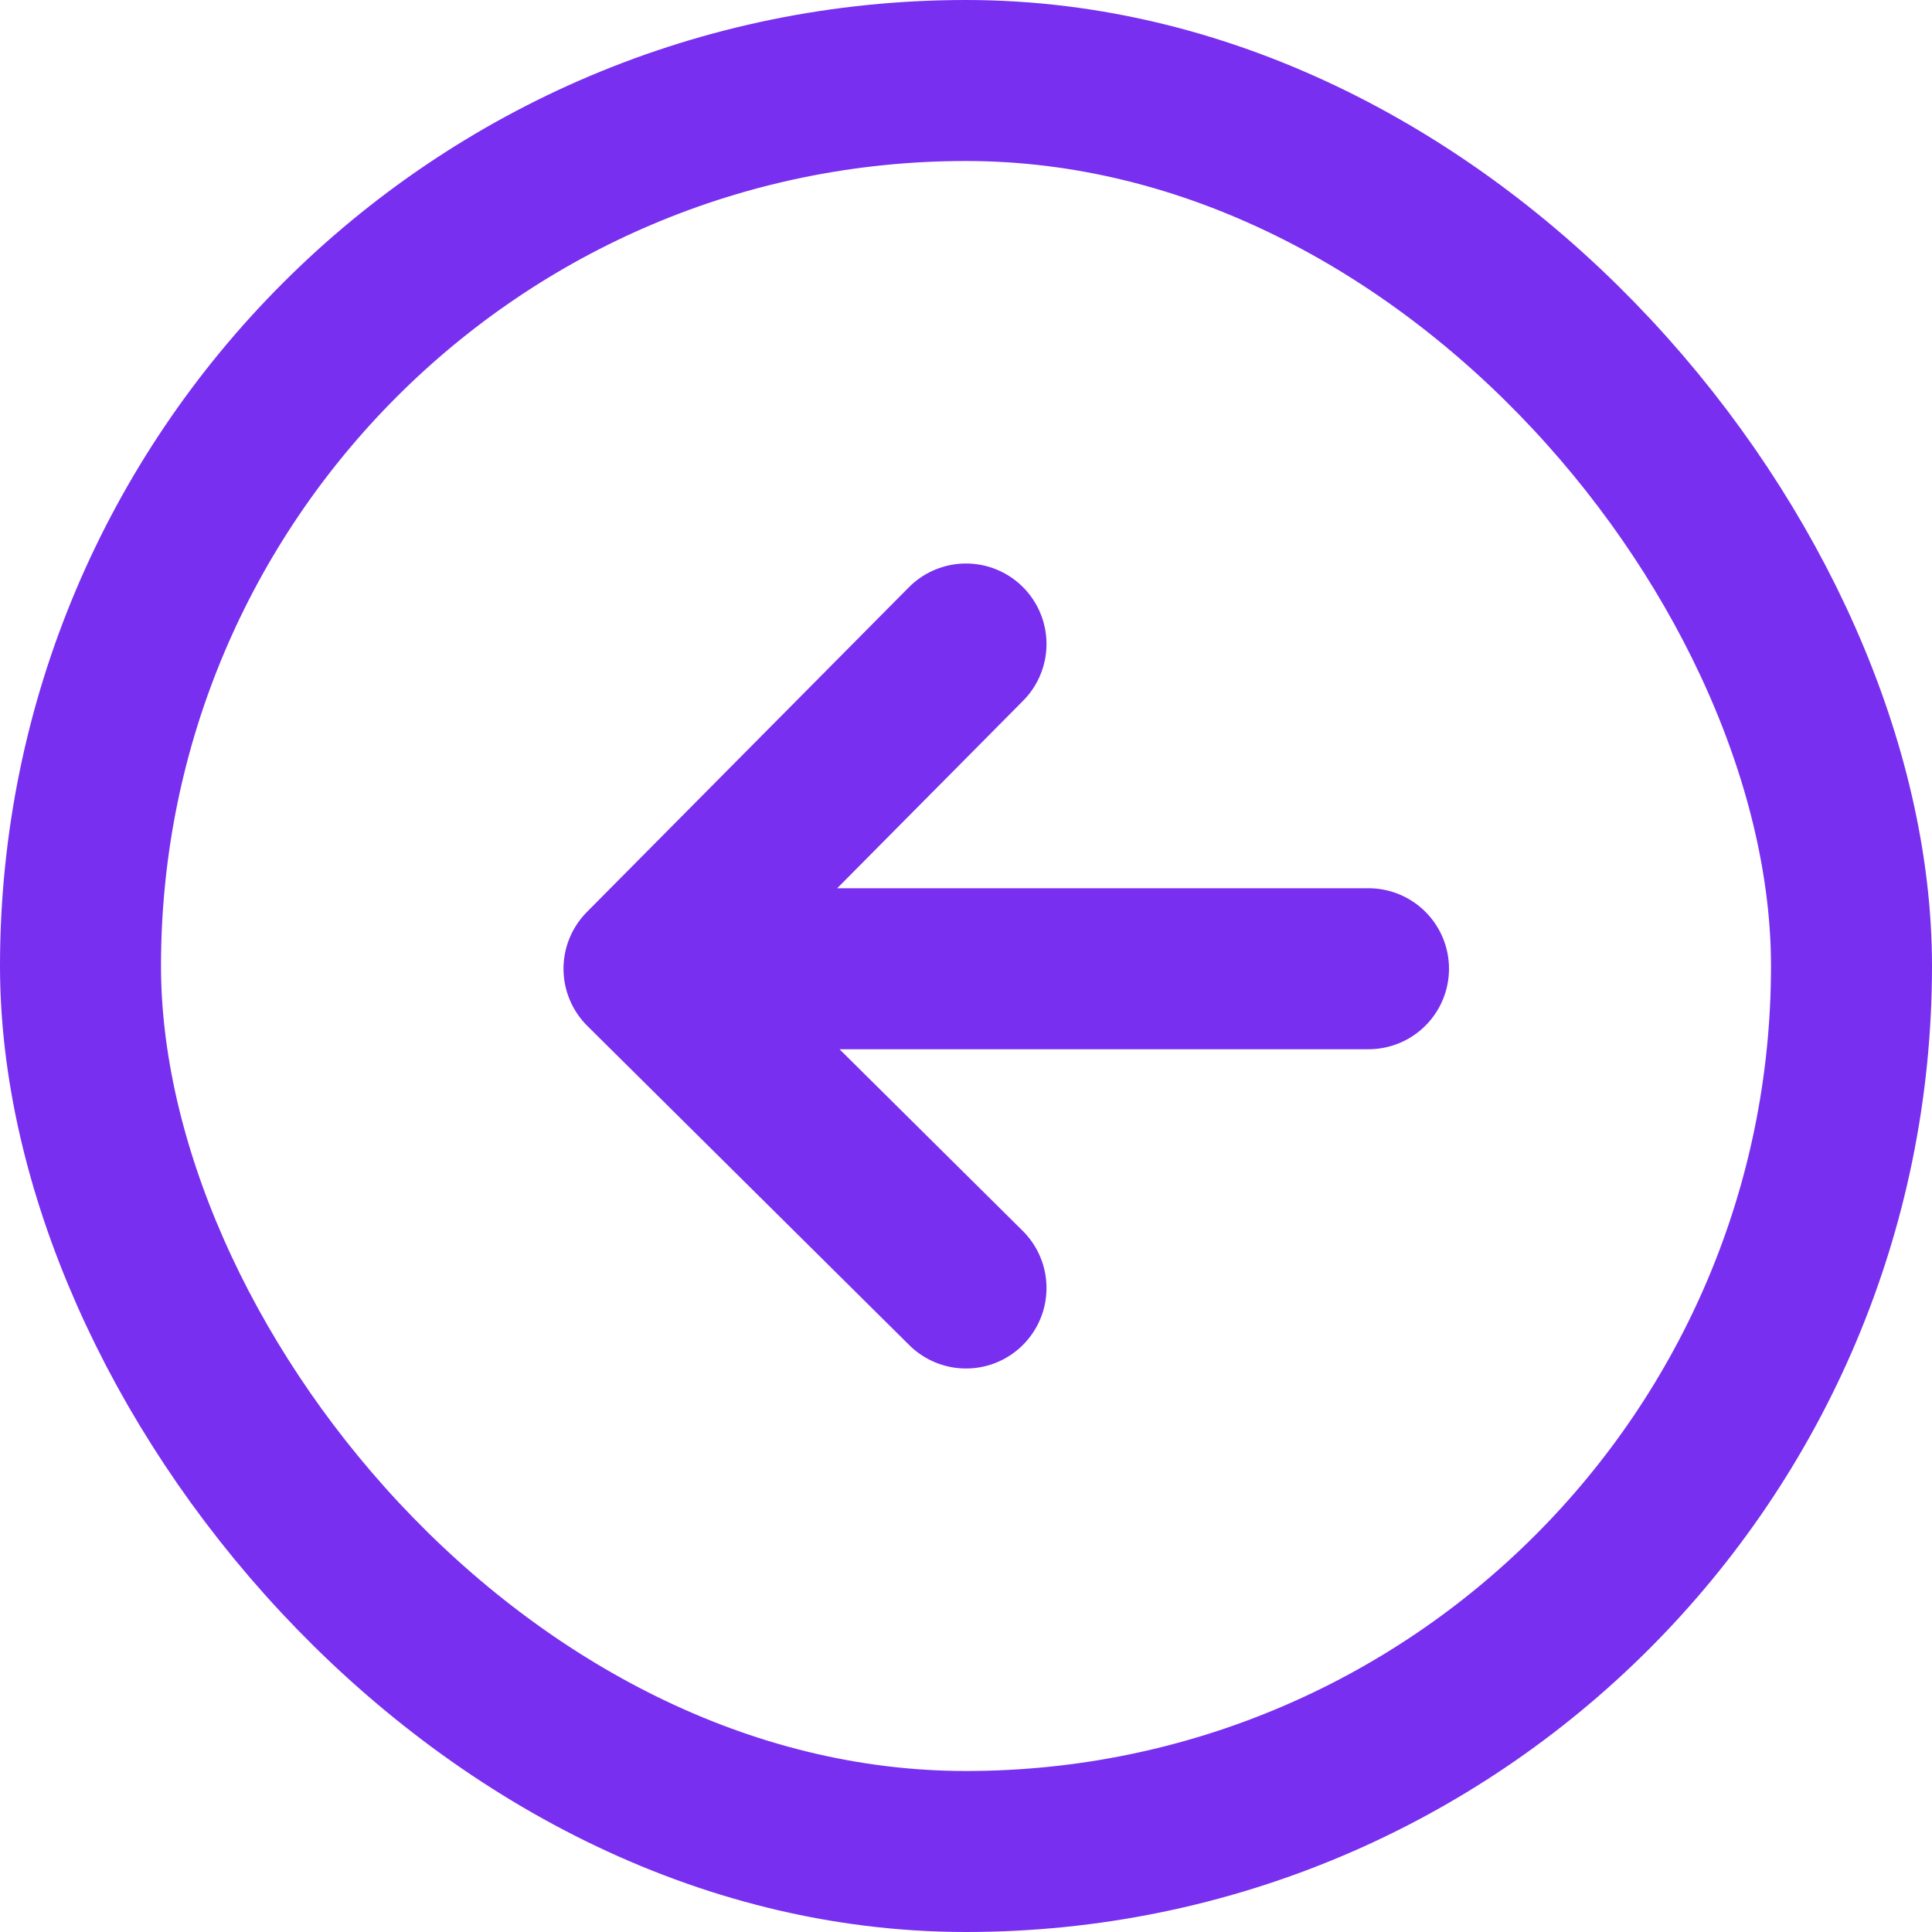
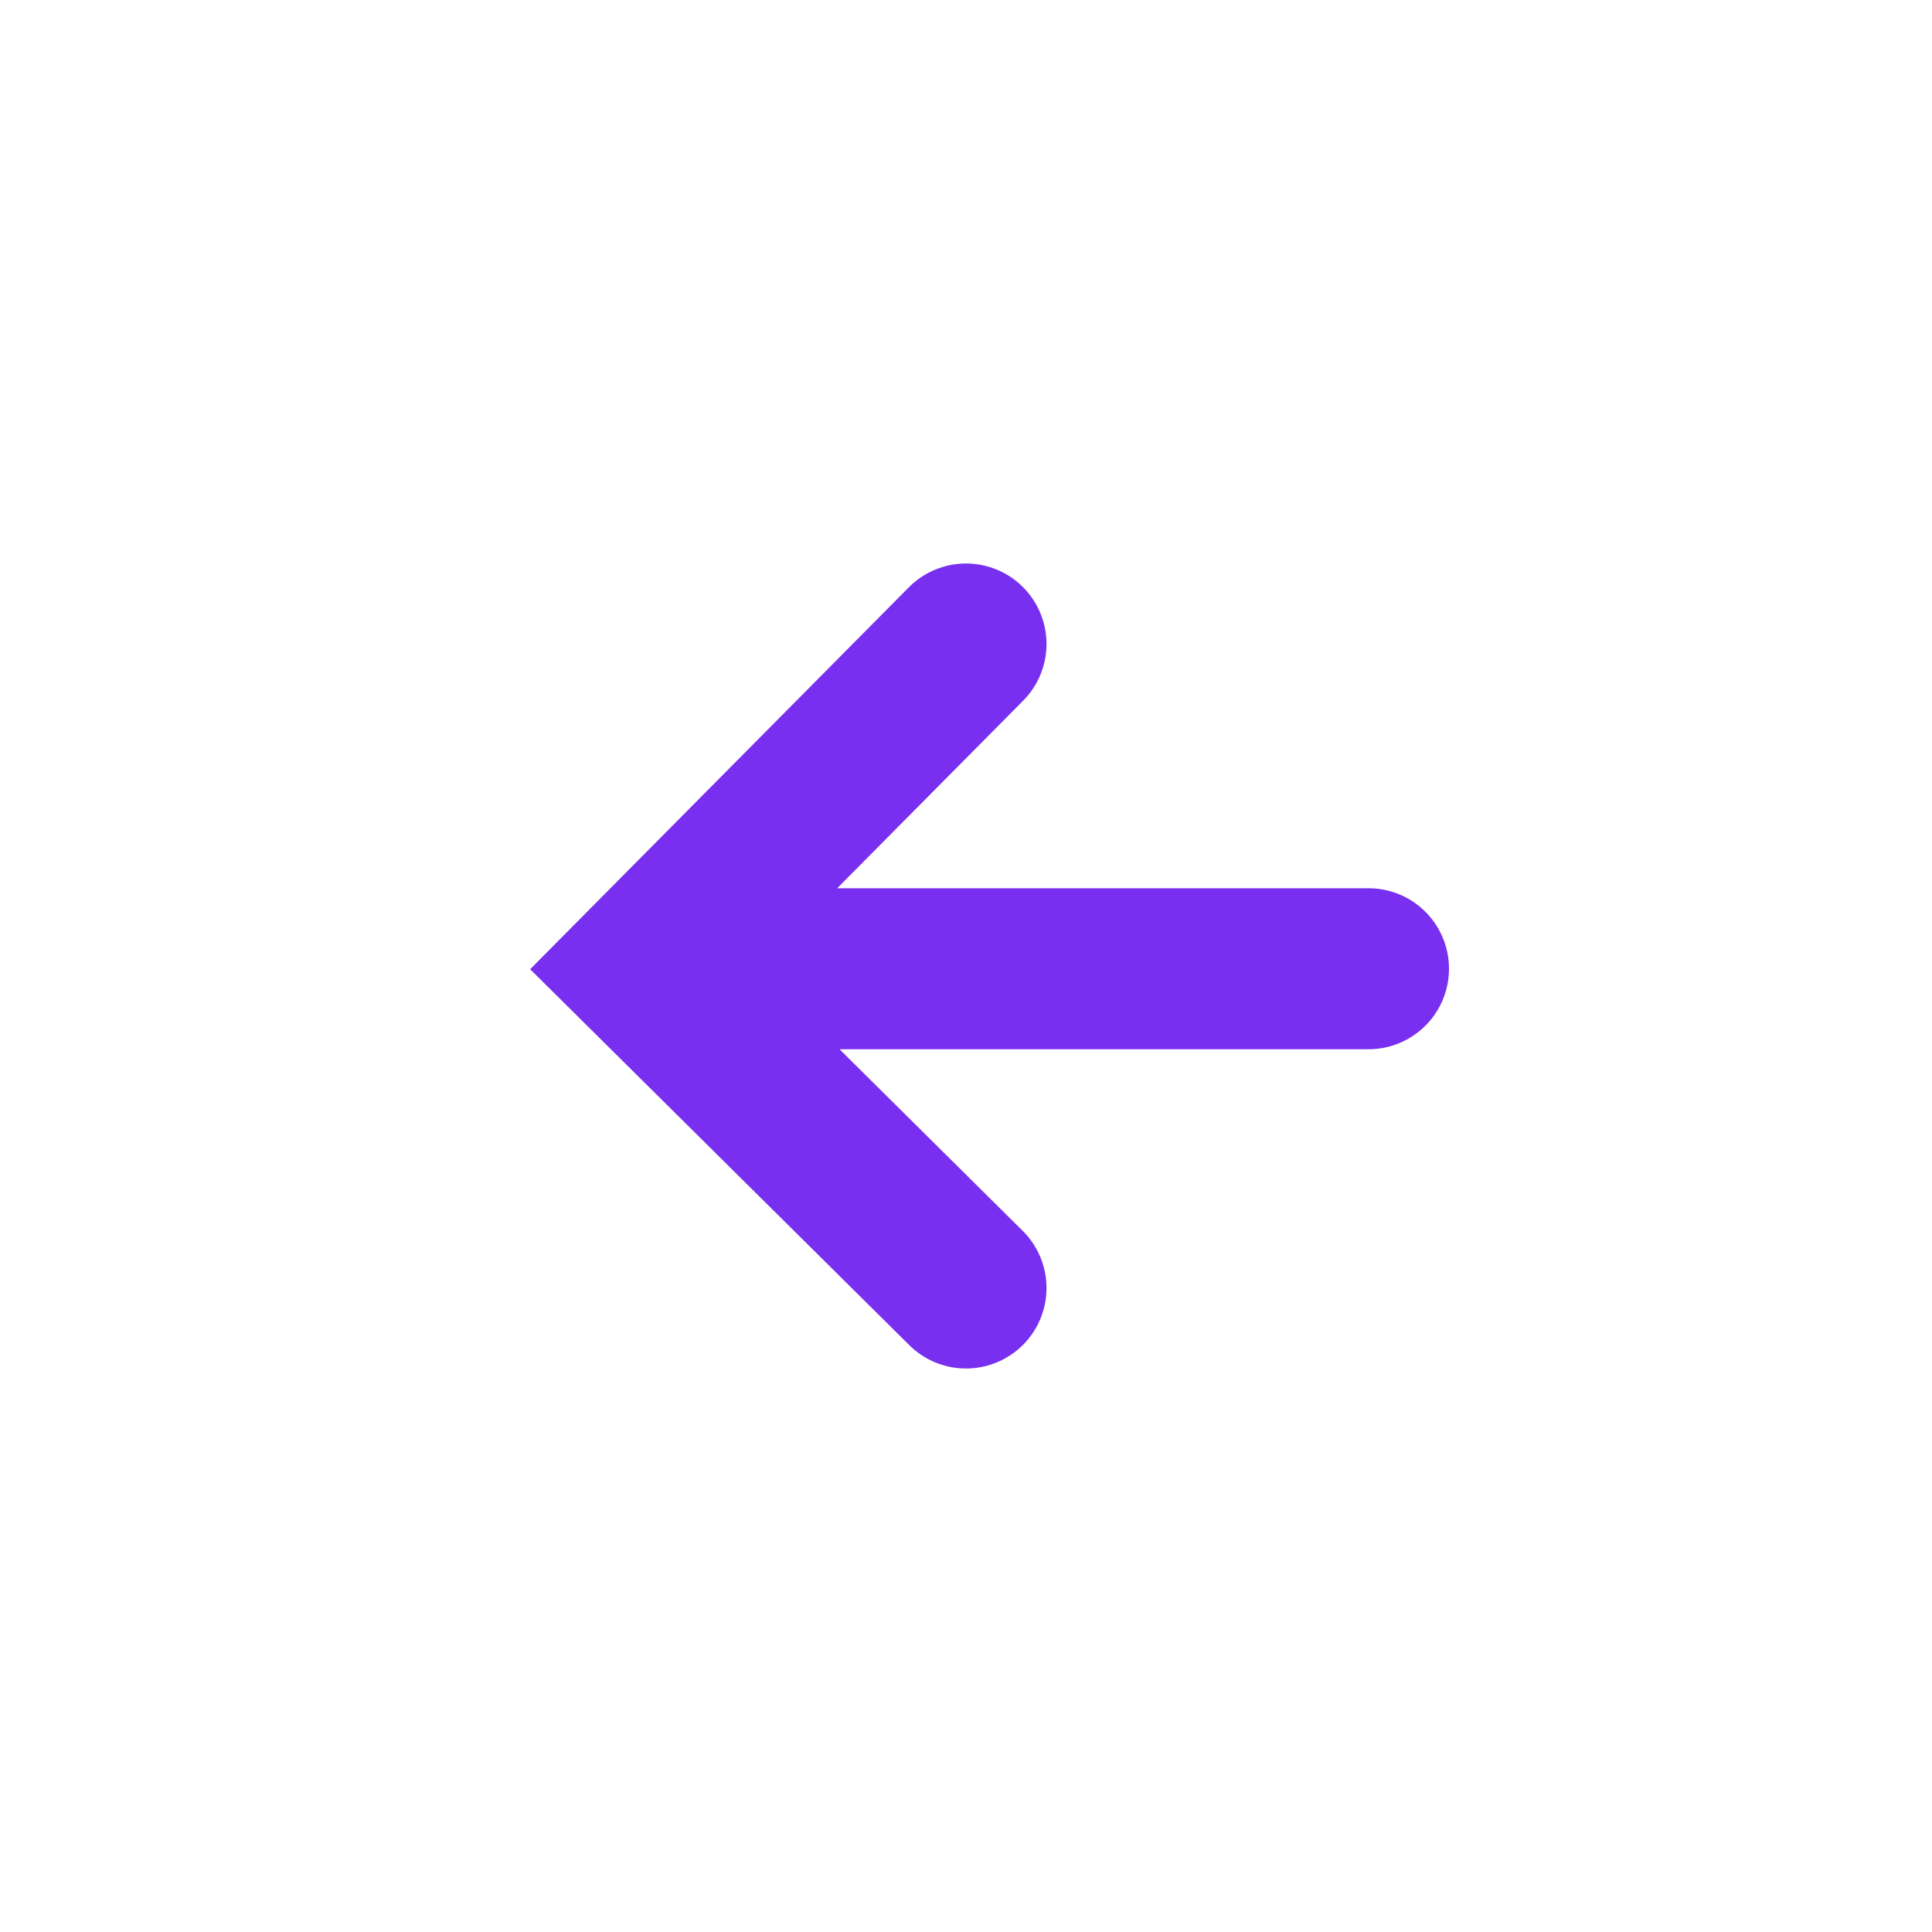
<svg xmlns="http://www.w3.org/2000/svg" width="24" height="24" viewBox="0 0 24 24" fill="none">
-   <rect x="1" y="1" width="22" height="22" rx="11" stroke="#782FEF" stroke-width="2" />
-   <path d="M12 16L8 12.034M8 12.034L12 8M8 12.034L17 12.034" stroke="#782FEF" stroke-width="2" stroke-linecap="round" />
+   <path d="M12 16L8 12.034L12 8M8 12.034L17 12.034" stroke="#782FEF" stroke-width="2" stroke-linecap="round" />
</svg>